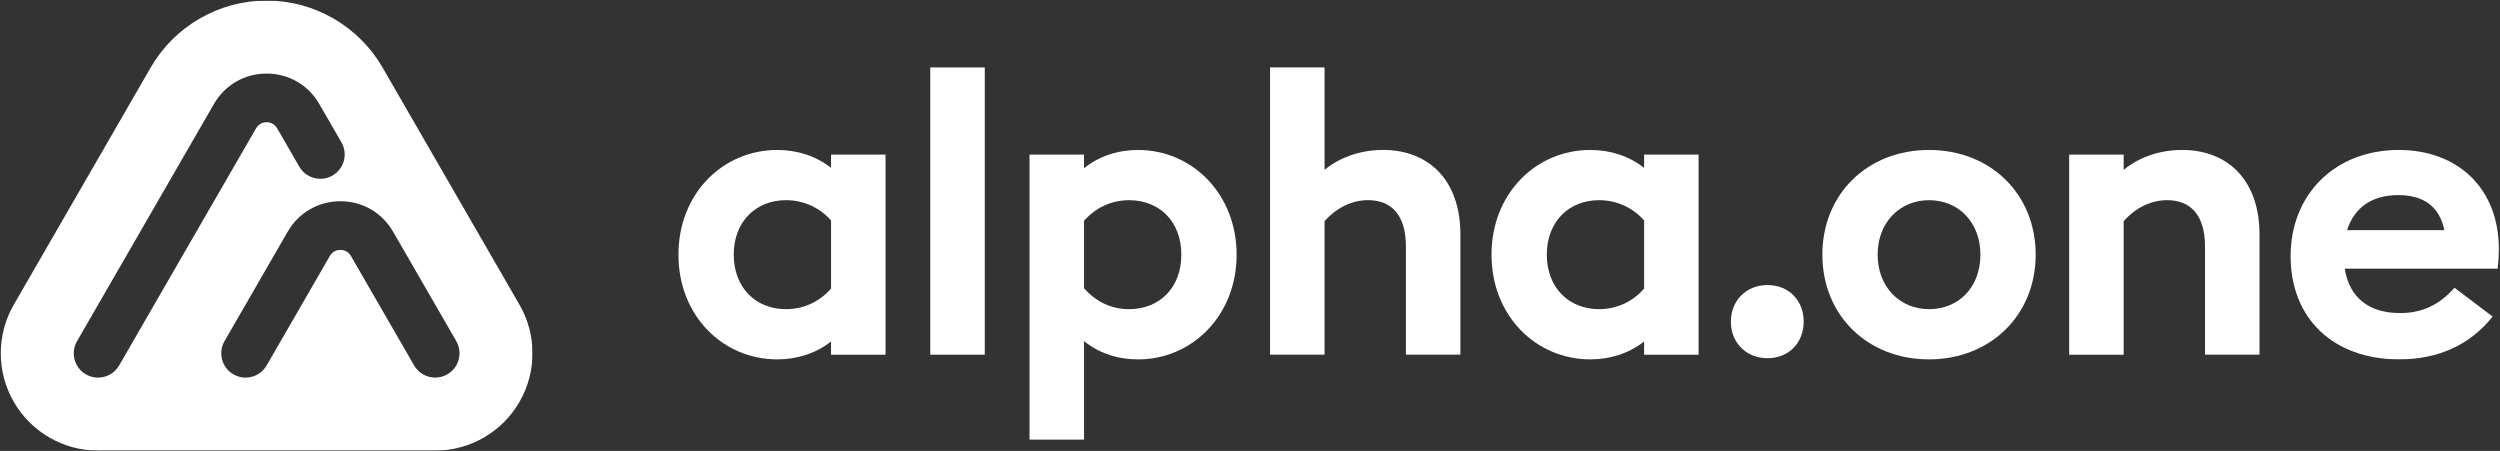
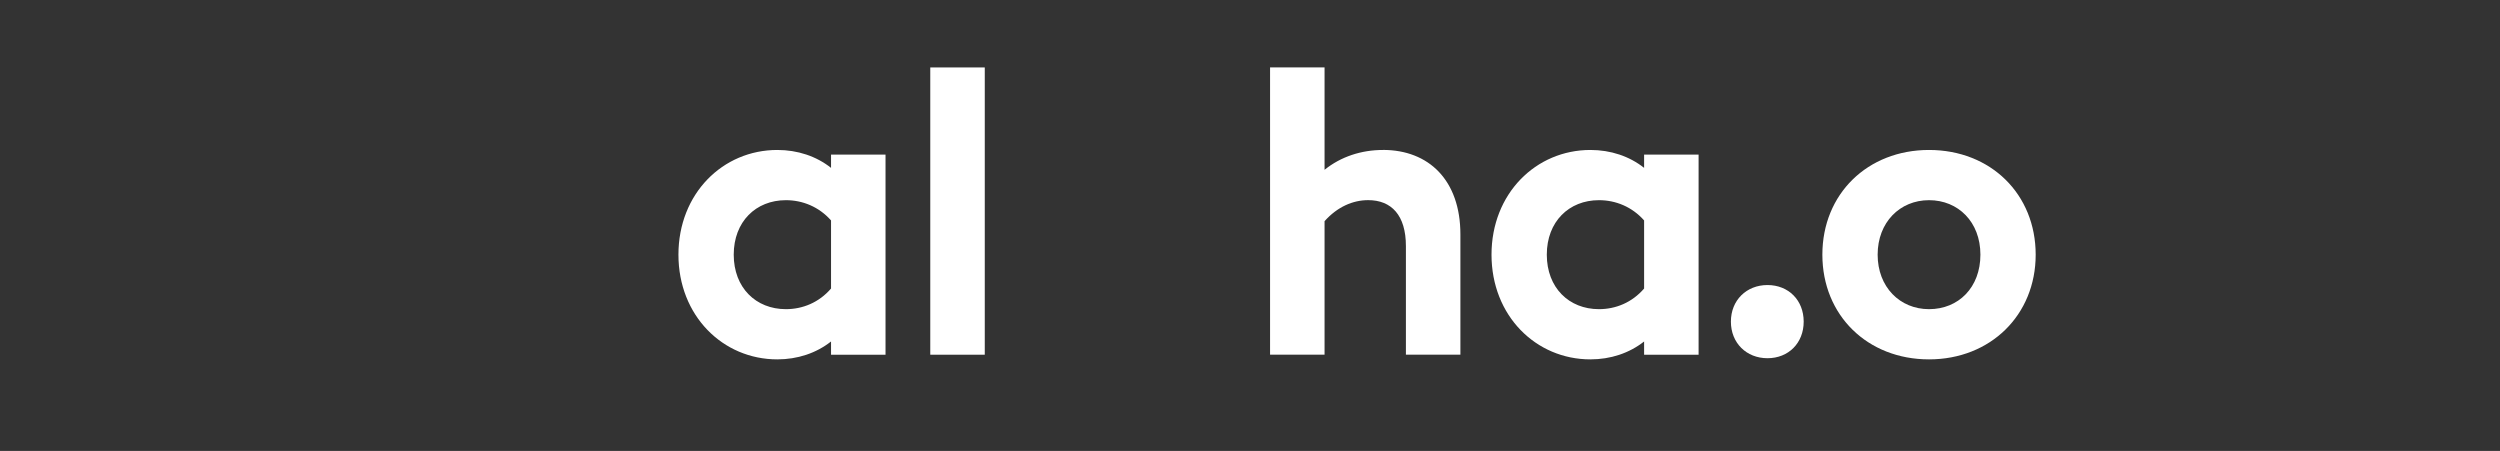
<svg xmlns="http://www.w3.org/2000/svg" width="2916" height="526" viewBox="0 0 2916 526" fill="none">
  <rect x="0" y="0" width="2916" height="526" fill="#333333" stroke="none" />
  <mask id="mask0_0_3" style="mask-type:luminance" maskUnits="userSpaceOnUse" x="0" y="0" width="622" height="526">
-     <path d="M0 0.635H621.333V525.635H0V0.635Z" fill="white" />
-   </mask>
+     </mask>
  <g mask="url(#mask0_0_3)">
    <path d="M605.865 355.333L446.151 78.667C418.354 30.547 366.557 0.635 310.984 0.635C255.412 0.635 203.62 30.547 175.823 78.667L16.13 355.333C-4.172 390.422 -4.172 433.698 16.13 468.833C36.432 503.927 73.885 525.589 114.422 525.589H507.594C548.135 525.589 585.651 503.927 605.885 468.833C626.188 433.698 626.188 390.422 605.885 355.333M114.38 440.458C109.573 440.458 104.703 439.234 100.214 436.635C86.646 428.828 82 411.438 89.87 397.917L249.563 121.255C262.375 99.062 285.344 85.807 310.984 85.807C336.625 85.807 359.599 99.062 372.406 121.255L398.25 166.021C406.099 179.542 401.427 196.932 387.839 204.734C374.276 212.583 356.932 207.917 349.078 194.375L323.24 149.609C319.568 143.203 313.432 142.536 310.984 142.536C308.542 142.536 302.401 143.224 298.688 149.609L138.974 426.271C133.703 435.344 124.188 440.438 114.38 440.438M521.802 436.615C517.313 439.193 512.443 440.438 507.635 440.438C497.828 440.438 488.292 435.344 483.021 426.229L409.302 298.557C405.63 292.151 399.495 291.484 397.047 291.484C394.599 291.484 388.417 292.177 384.75 298.557L311.031 426.229C303.182 439.792 285.833 444.484 272.271 436.615C258.682 428.807 254.057 411.417 261.906 397.849L335.583 270.182C348.438 247.99 371.406 234.734 397.047 234.734C422.688 234.734 445.615 247.99 458.469 270.182L532.188 397.849C539.995 411.438 535.37 428.807 521.781 436.615" fill="white" />
  </g>
  <path d="M969.323 195.797C952.068 182.161 930.271 174.917 906.656 174.917C843.099 174.917 791.328 225.771 791.328 297.047C791.328 368.318 843.099 419.177 906.656 419.177C930.271 419.177 952.068 411.906 969.323 398.297V413.729H1032.88V180.365H969.323V195.797ZM969.323 336.542C955.245 352.885 936.188 360.604 916.661 360.604C881.703 360.604 855.818 335.63 855.818 297.047C855.818 258.464 881.703 233.49 916.661 233.49C936.188 233.49 955.245 241.208 969.323 257.104V336.563V336.542Z" fill="white" />
  <path d="M1085.07 78.667H1148.63V413.729H1085.07V78.667Z" fill="white" />
-   <path d="M1327.51 174.917C1303.9 174.917 1281.66 182.188 1264.4 196.26V180.365H1200.84V512.714H1264.4V397.849C1281.66 411.927 1303.9 419.198 1327.51 419.198C1390.63 419.198 1442.38 367.896 1442.38 297.068C1442.38 226.24 1390.63 174.938 1327.51 174.938M1317.06 360.625C1297.09 360.625 1278.48 352.464 1264.4 336.094V257.552C1278.48 241.672 1297.09 233.49 1317.06 233.49C1352.46 233.49 1377.91 258.464 1377.91 297.047C1377.91 335.63 1352.48 360.604 1317.06 360.604" fill="white" />
  <path d="M1613.07 174.917C1588.1 174.917 1564.04 182.63 1544.96 198.063V78.646H1481.4V413.708H1544.96V257.974C1559.95 241.182 1578.11 233.443 1595.82 233.443C1623.06 233.443 1639.85 251.146 1639.85 287.016V413.688H1703.41V273.385C1703.41 210.271 1666.62 174.87 1613.05 174.87" fill="white" />
  <path d="M1917.69 195.797C1900.43 182.161 1878.64 174.917 1855.02 174.917C1791.47 174.917 1739.7 225.771 1739.7 297.047C1739.7 368.318 1791.47 419.177 1855.02 419.177C1878.64 419.177 1900.43 411.906 1917.69 398.297V413.729H1981.24V180.365H1917.69V195.797ZM1917.69 336.542C1903.61 352.885 1884.56 360.604 1865.03 360.604C1830.07 360.604 1804.19 335.63 1804.19 297.047C1804.19 258.464 1830.07 233.49 1865.03 233.49C1884.56 233.49 1903.61 241.208 1917.69 257.104V336.563V336.542Z" fill="white" />
  <path d="M2061.59 332.469C2037.09 332.469 2018.92 350.172 2018.92 375.146C2018.92 400.12 2037.09 417.823 2061.59 417.823C2086.1 417.823 2103.82 400.12 2103.82 375.146C2103.82 350.172 2086.12 332.469 2061.59 332.469Z" fill="white" />
  <path d="M2250.02 174.917C2178.28 174.917 2125.61 226.219 2125.61 297.047C2125.61 367.875 2178.3 419.177 2250.02 419.177C2321.73 419.177 2374.42 367.406 2374.42 297.047C2374.42 226.682 2322.2 174.917 2250.02 174.917ZM2250.02 360.604C2215.97 360.604 2190.08 334.719 2190.08 297.047C2190.08 259.375 2215.97 233.49 2250.02 233.49C2284.06 233.49 2309.95 258.906 2309.95 297.047C2309.95 335.182 2284.53 360.604 2250.02 360.604Z" fill="white" />
-   <path d="M2545.11 174.917C2520.15 174.917 2496.08 182.63 2477.03 198.063V180.365H2413.47V413.729H2477.03V257.995C2492.01 241.208 2510.16 233.469 2527.88 233.469C2555.13 233.469 2571.91 251.167 2571.91 287.037V413.708H2635.47V273.406C2635.47 210.297 2598.69 174.891 2545.11 174.891" fill="white" />
  <mask id="mask1_0_3" style="mask-type:luminance" maskUnits="userSpaceOnUse" x="2670" y="174" width="246" height="246">
-     <path d="M2670.67 174.333H2915.57V419.667H2670.67V174.333Z" fill="white" />
-   </mask>
+     </mask>
  <g mask="url(#mask1_0_3)">
-     <path d="M2914.67 290.688C2914.67 218.948 2866.08 174.917 2797.98 174.917C2723.53 174.917 2671.76 226.661 2671.76 298.87C2671.76 371.078 2721.24 419.177 2798.43 419.177C2843.82 419.177 2881.07 402.385 2907.4 369.229L2862.9 335.63C2844.29 356.953 2823.41 365.141 2799.34 365.141C2763.47 365.141 2740.32 347.438 2734.88 313.391H2913.31C2914.22 305.672 2914.67 298.401 2914.67 290.688ZM2737.61 268.448C2746.24 241.672 2767.12 227.573 2797.1 227.573C2827.07 227.573 2845.22 240.74 2851.14 268.448H2737.61Z" fill="white" />
-   </g>
+     </g>
</svg>